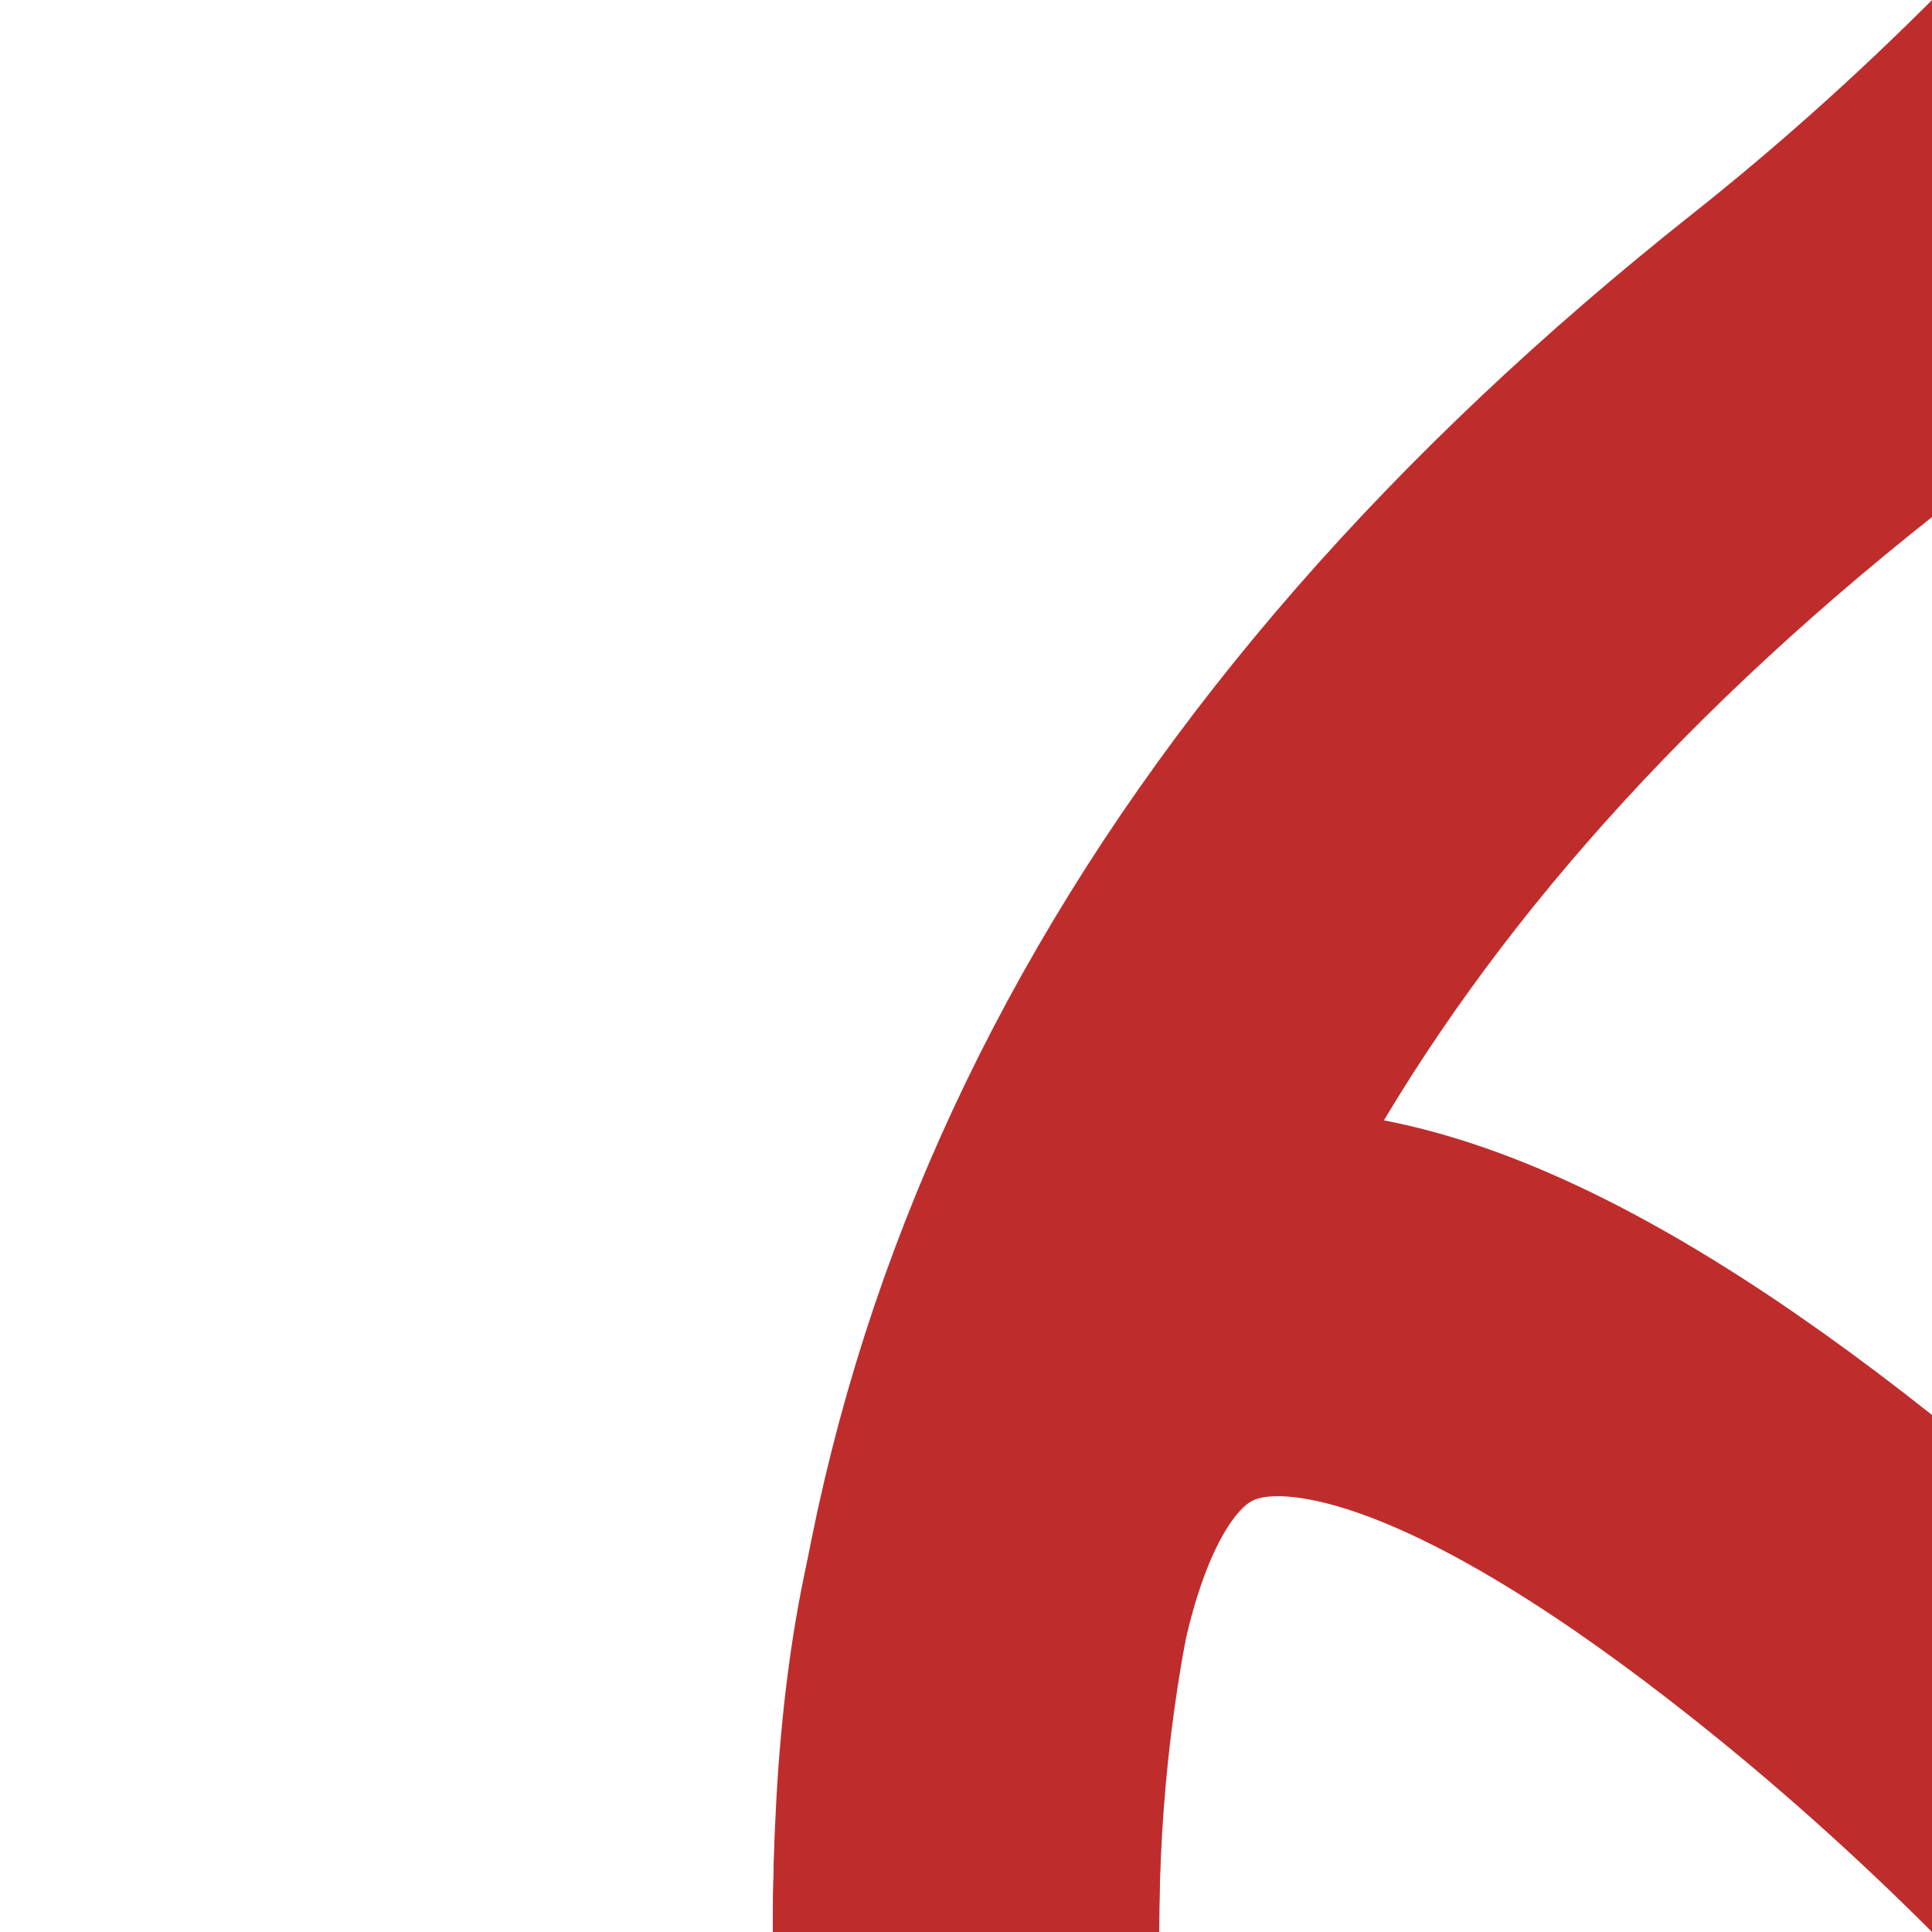
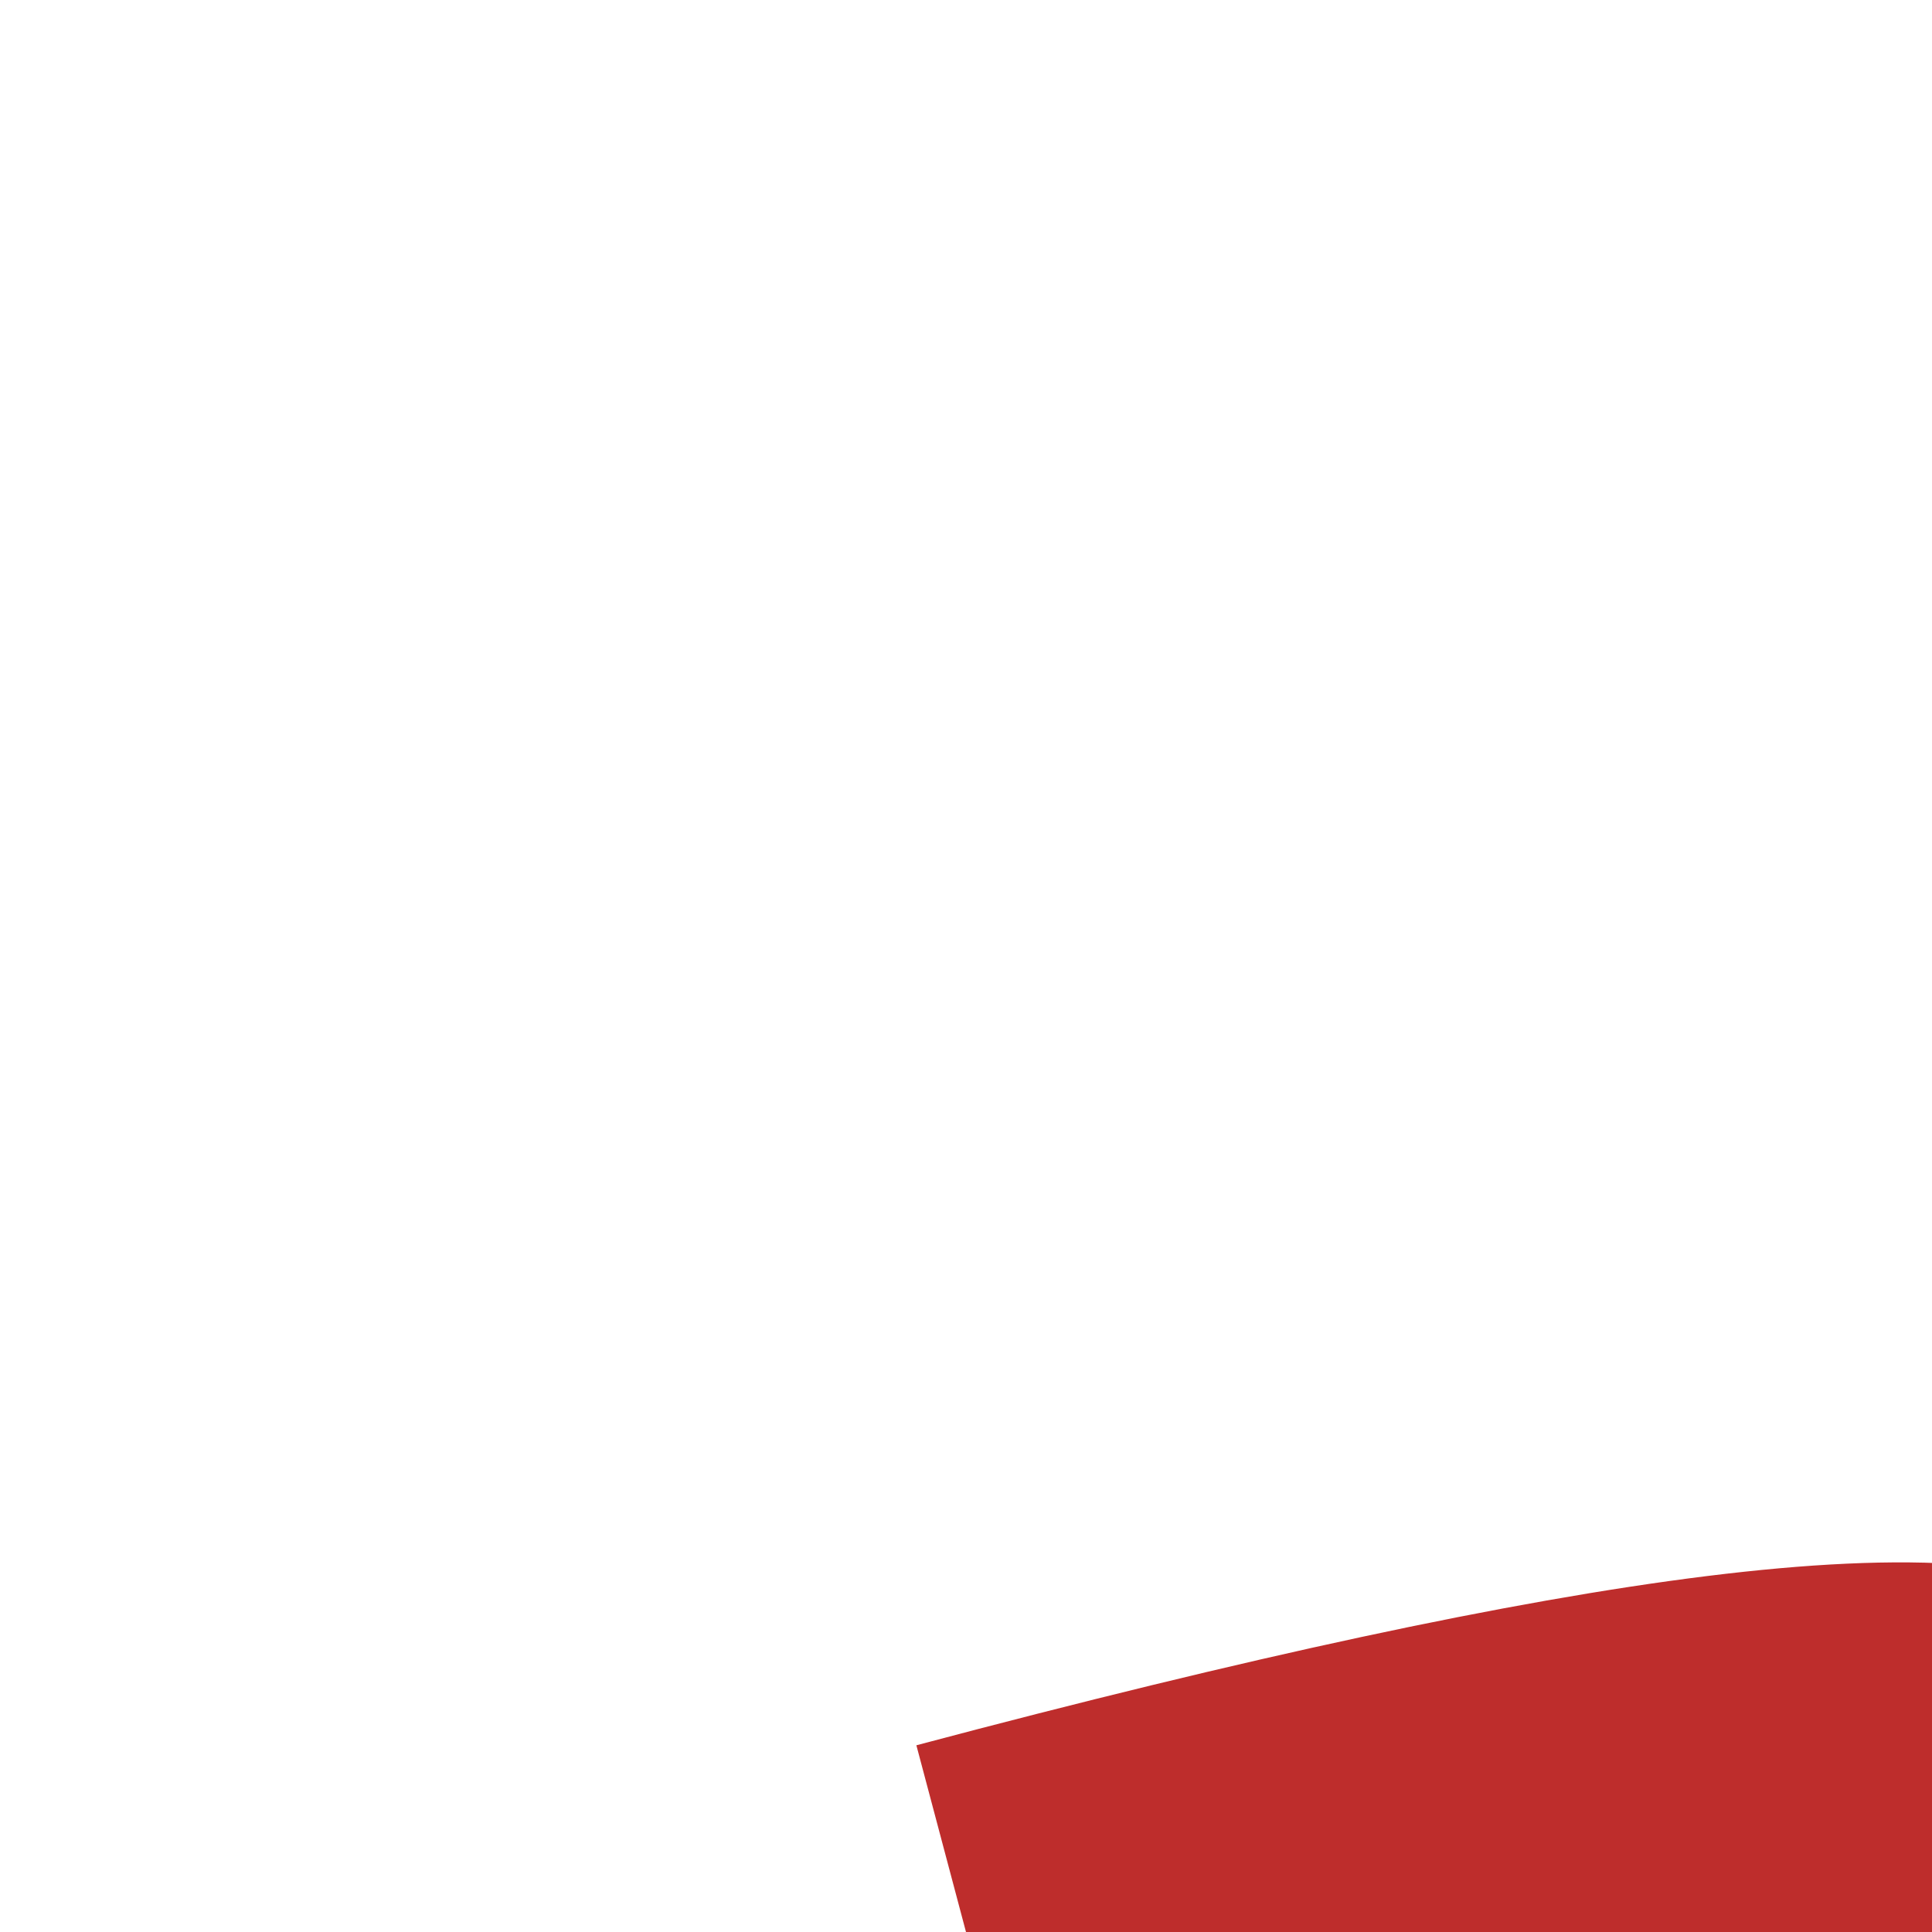
<svg xmlns="http://www.w3.org/2000/svg" width="500" height="500">
  <title>kABrg</title>
  <g stroke="#be2d2c" stroke-width="100" fill="none">
-     <path d="M 500,250 Q 268.17,250 94.55,30.96 Q 67.34,-3.37 35.36,-35.36" transform="translate(250,250) rotate(90) translate(-250,-250)" />
-     <path d="M 0,250 Q 268.17,250 94.55,469.04 Q 67.34,503.37 35.36,535.36" transform="translate(0 500) rotate(270)" />
+     <path d="M 0,250 Q 67.34,503.37 35.36,535.36" transform="translate(0 500) rotate(270)" />
  </g>
</svg>